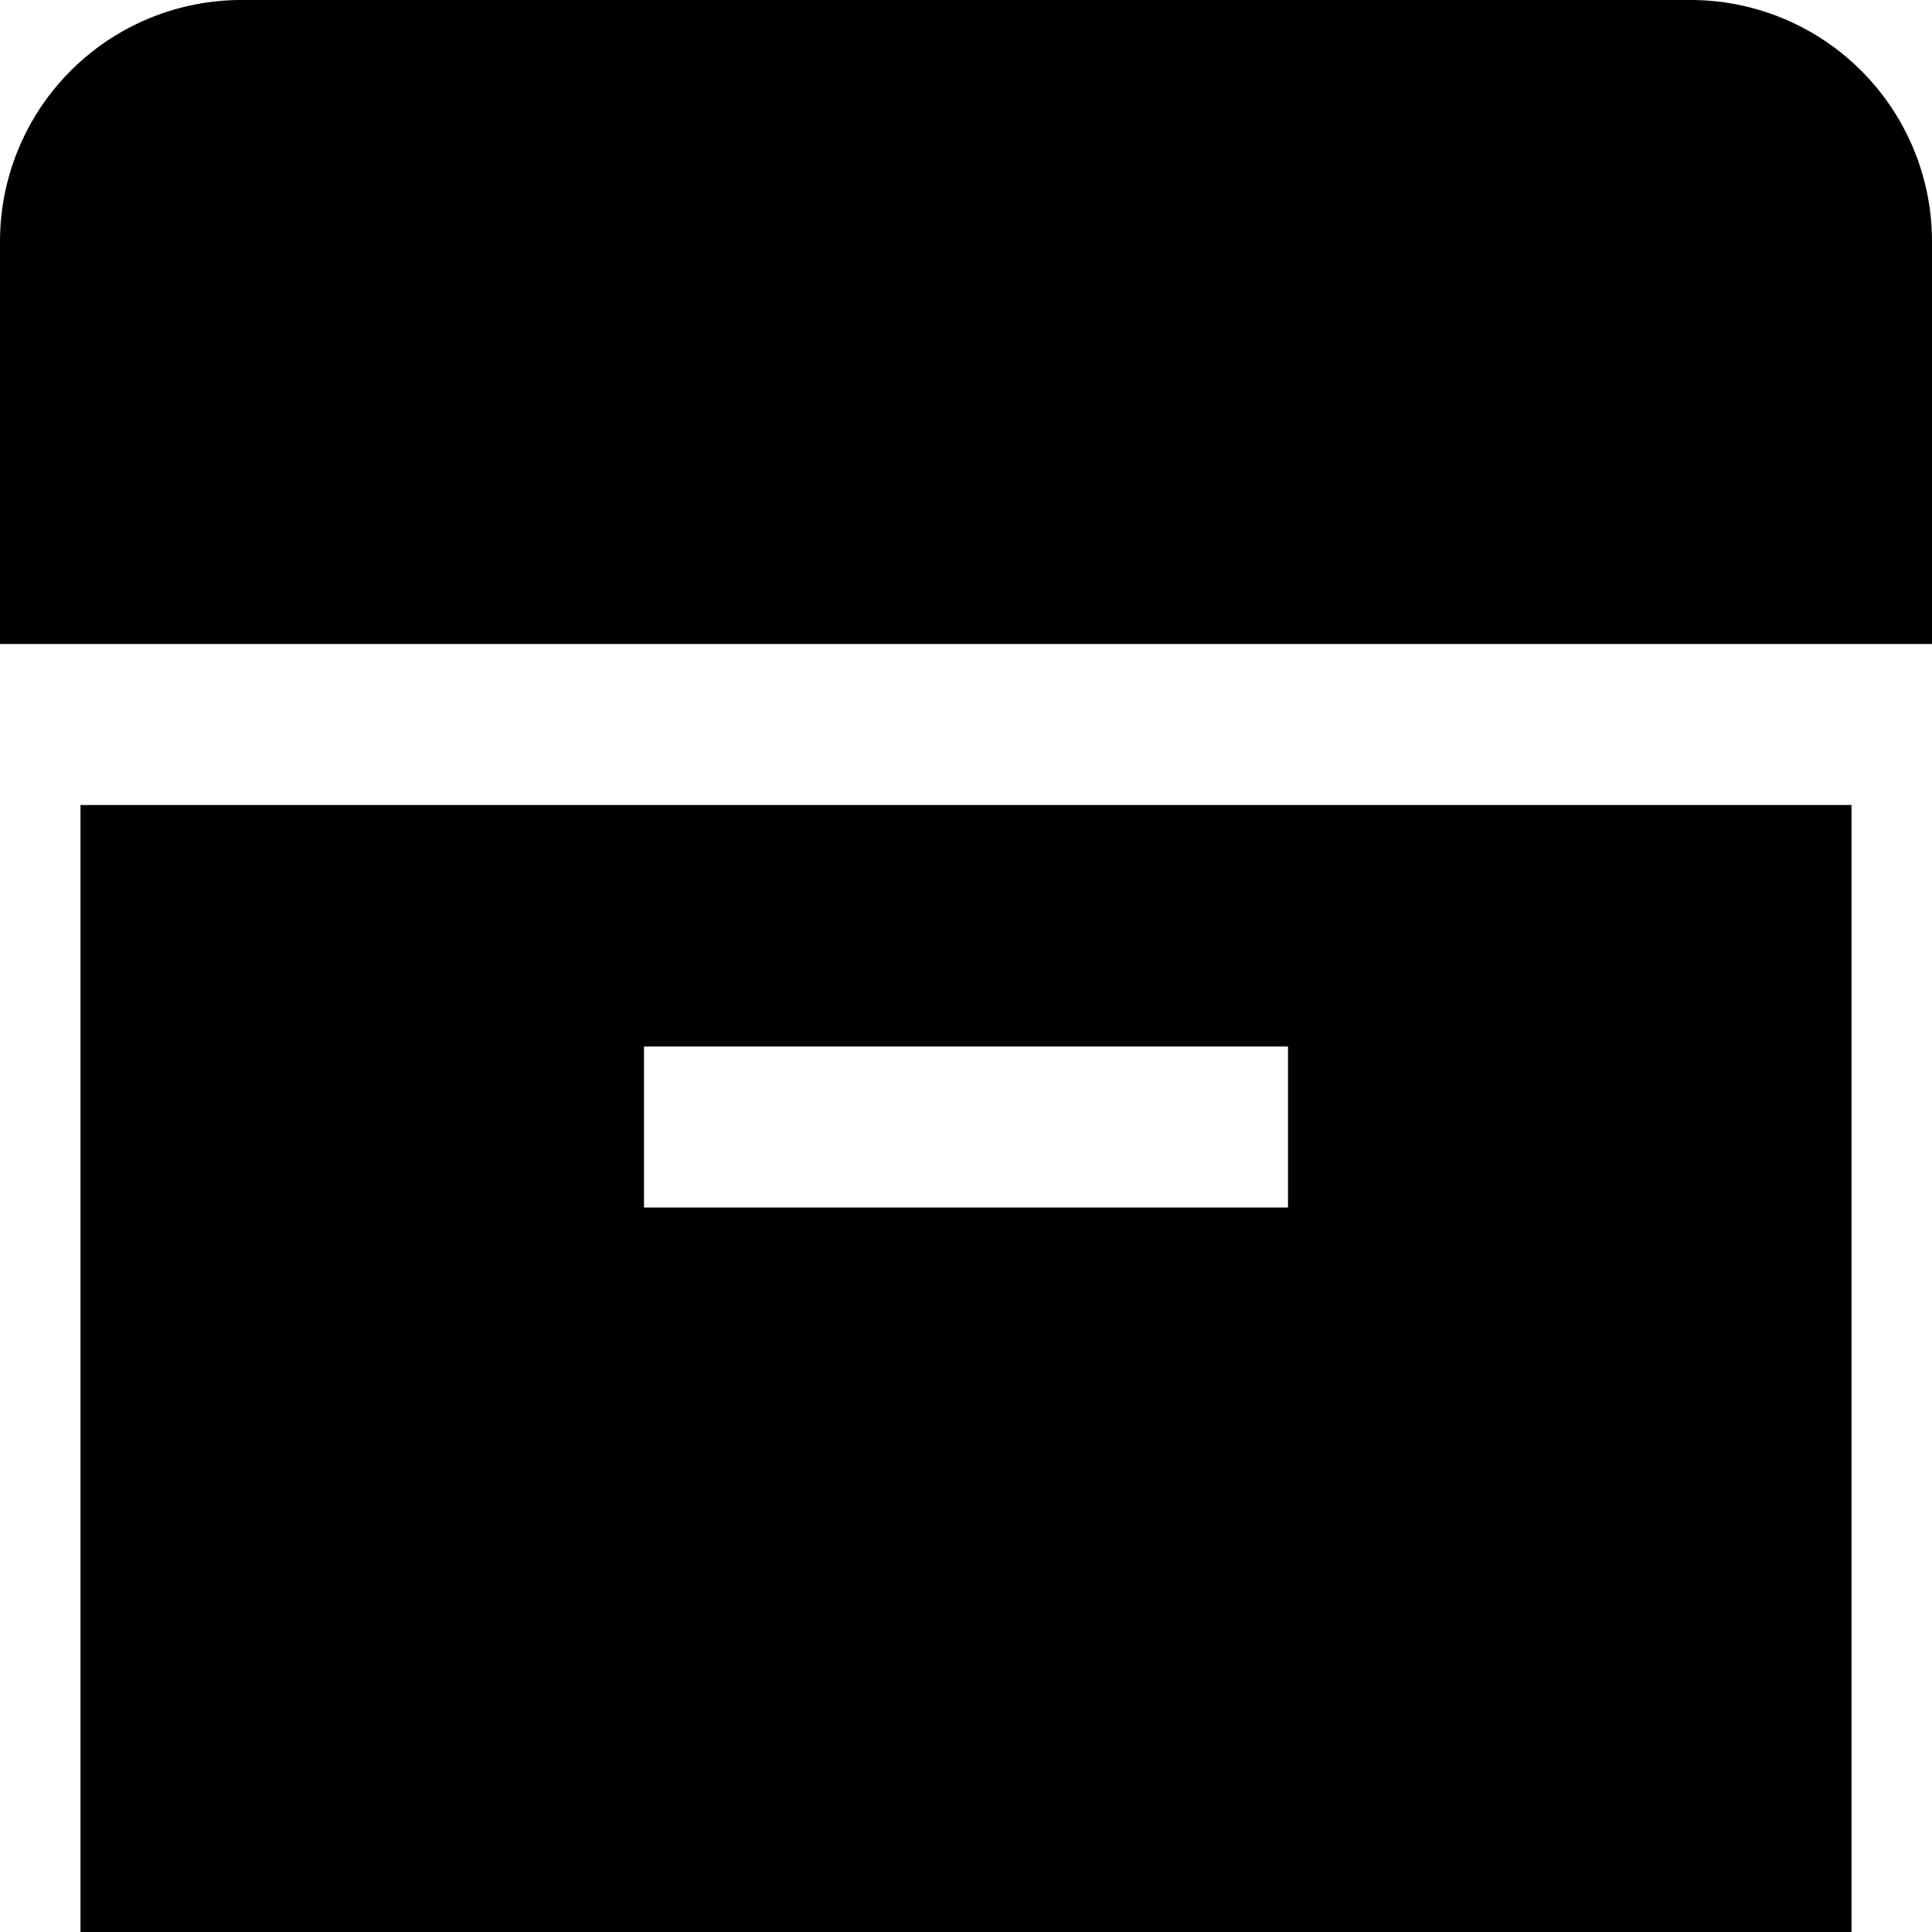
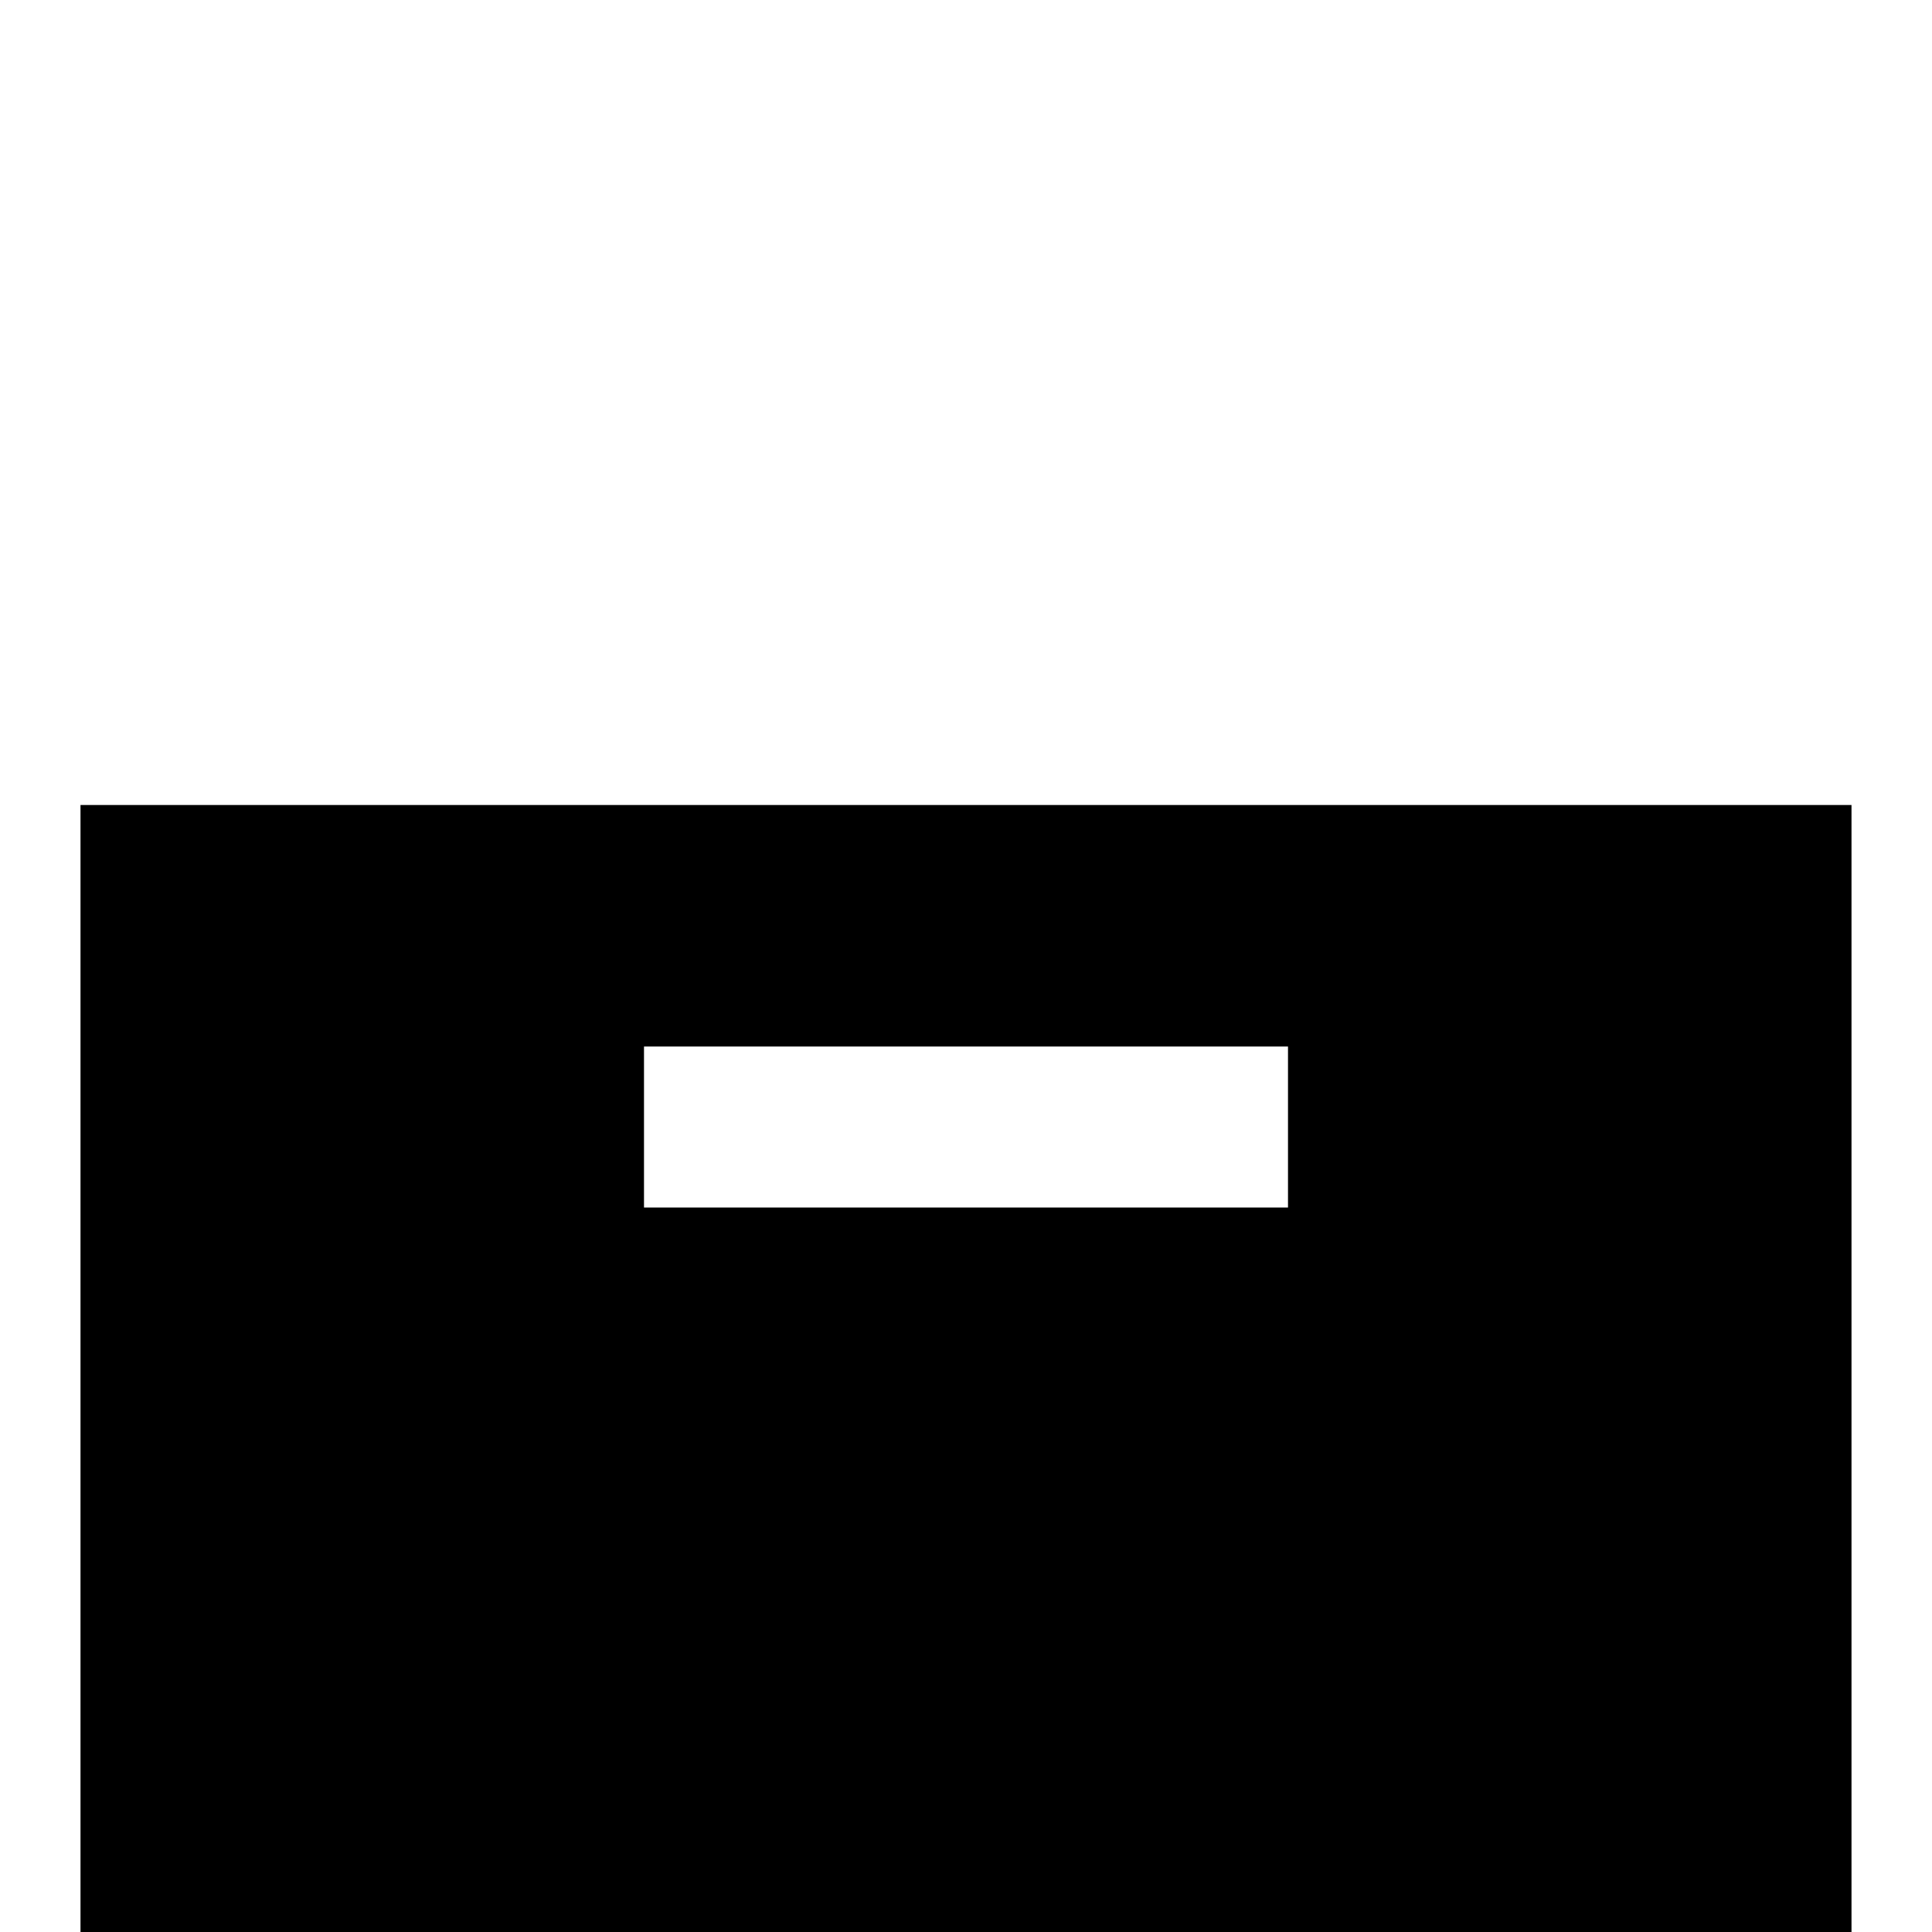
<svg xmlns="http://www.w3.org/2000/svg" id="Layer_1" data-name="Layer 1" viewBox="0 0 24 24" width="512" height="512">
-   <path d="M21,0H3A3,3,0,0,0,0,3V8H24V3A3,3,0,0,0,21,0Z" />
  <path d="M1,10V24H23V10Zm15,5H8V13h8Z" />
</svg>